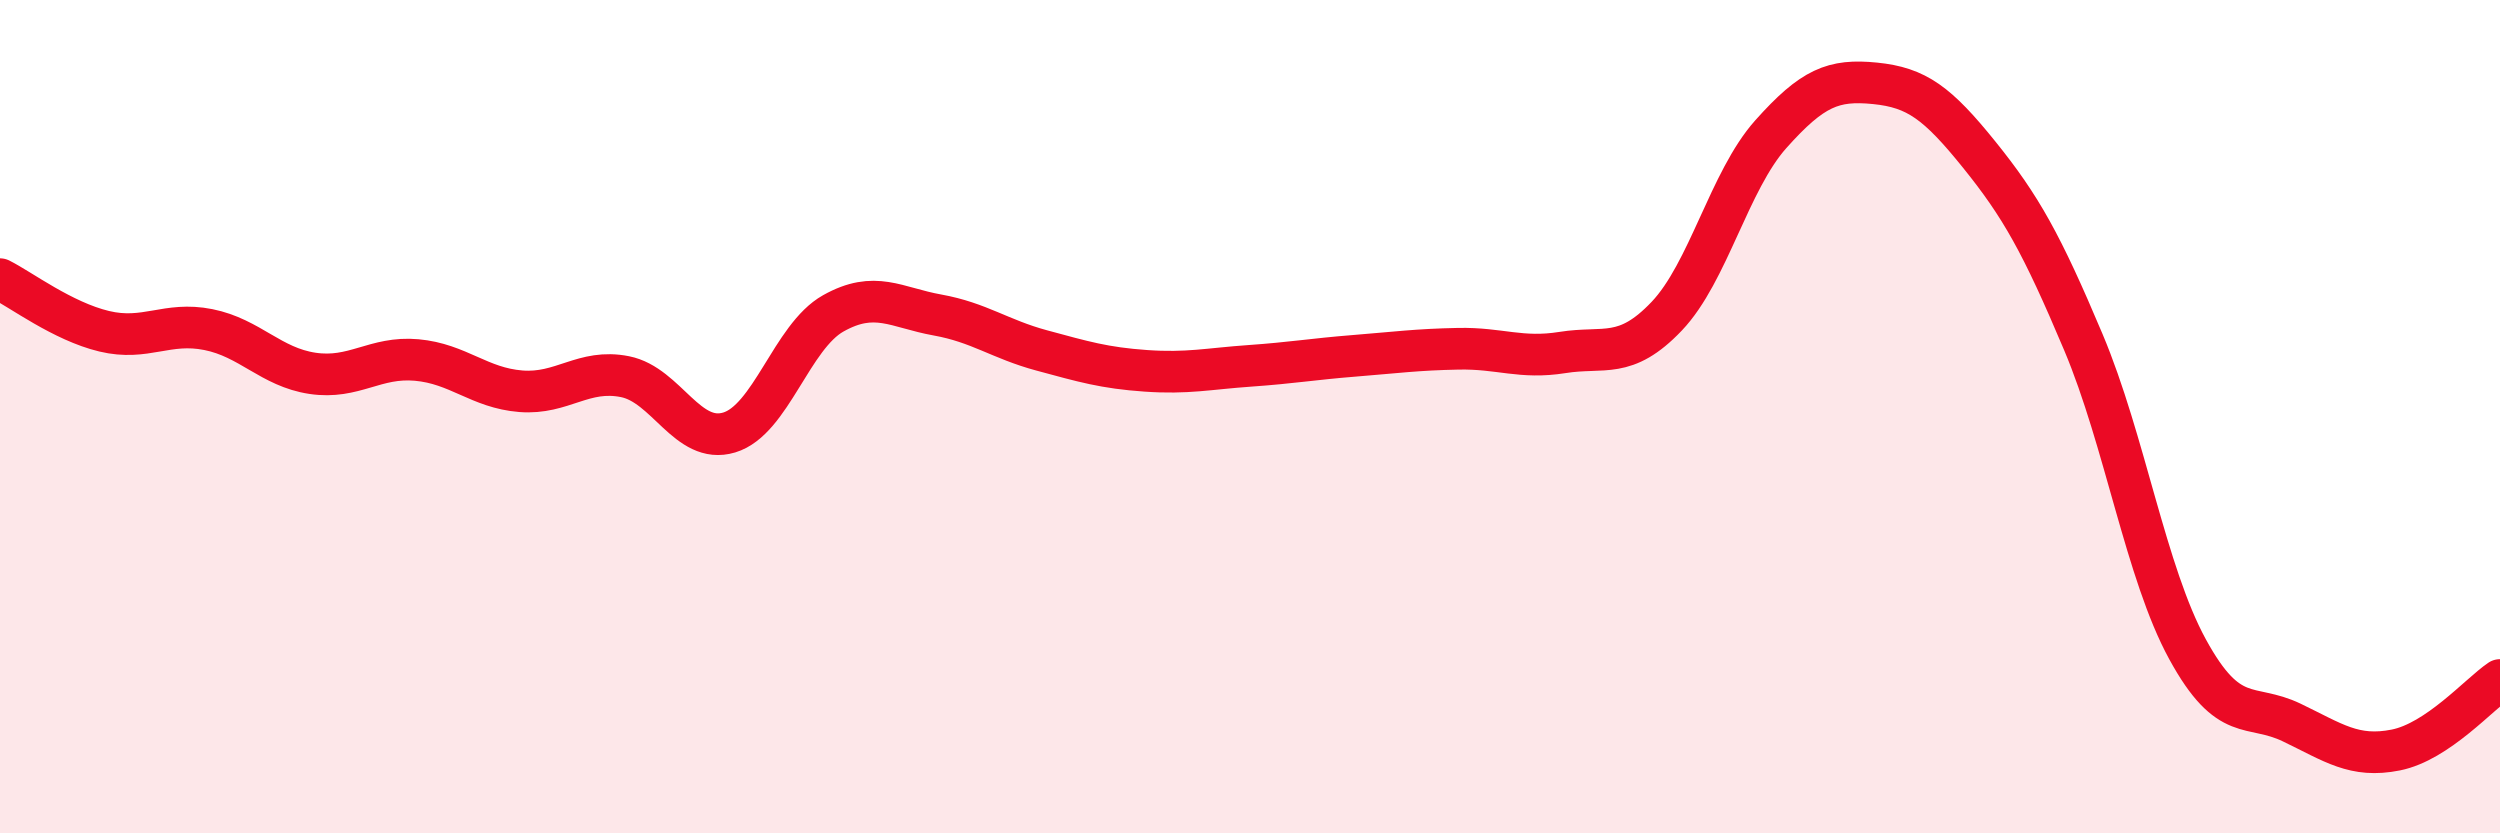
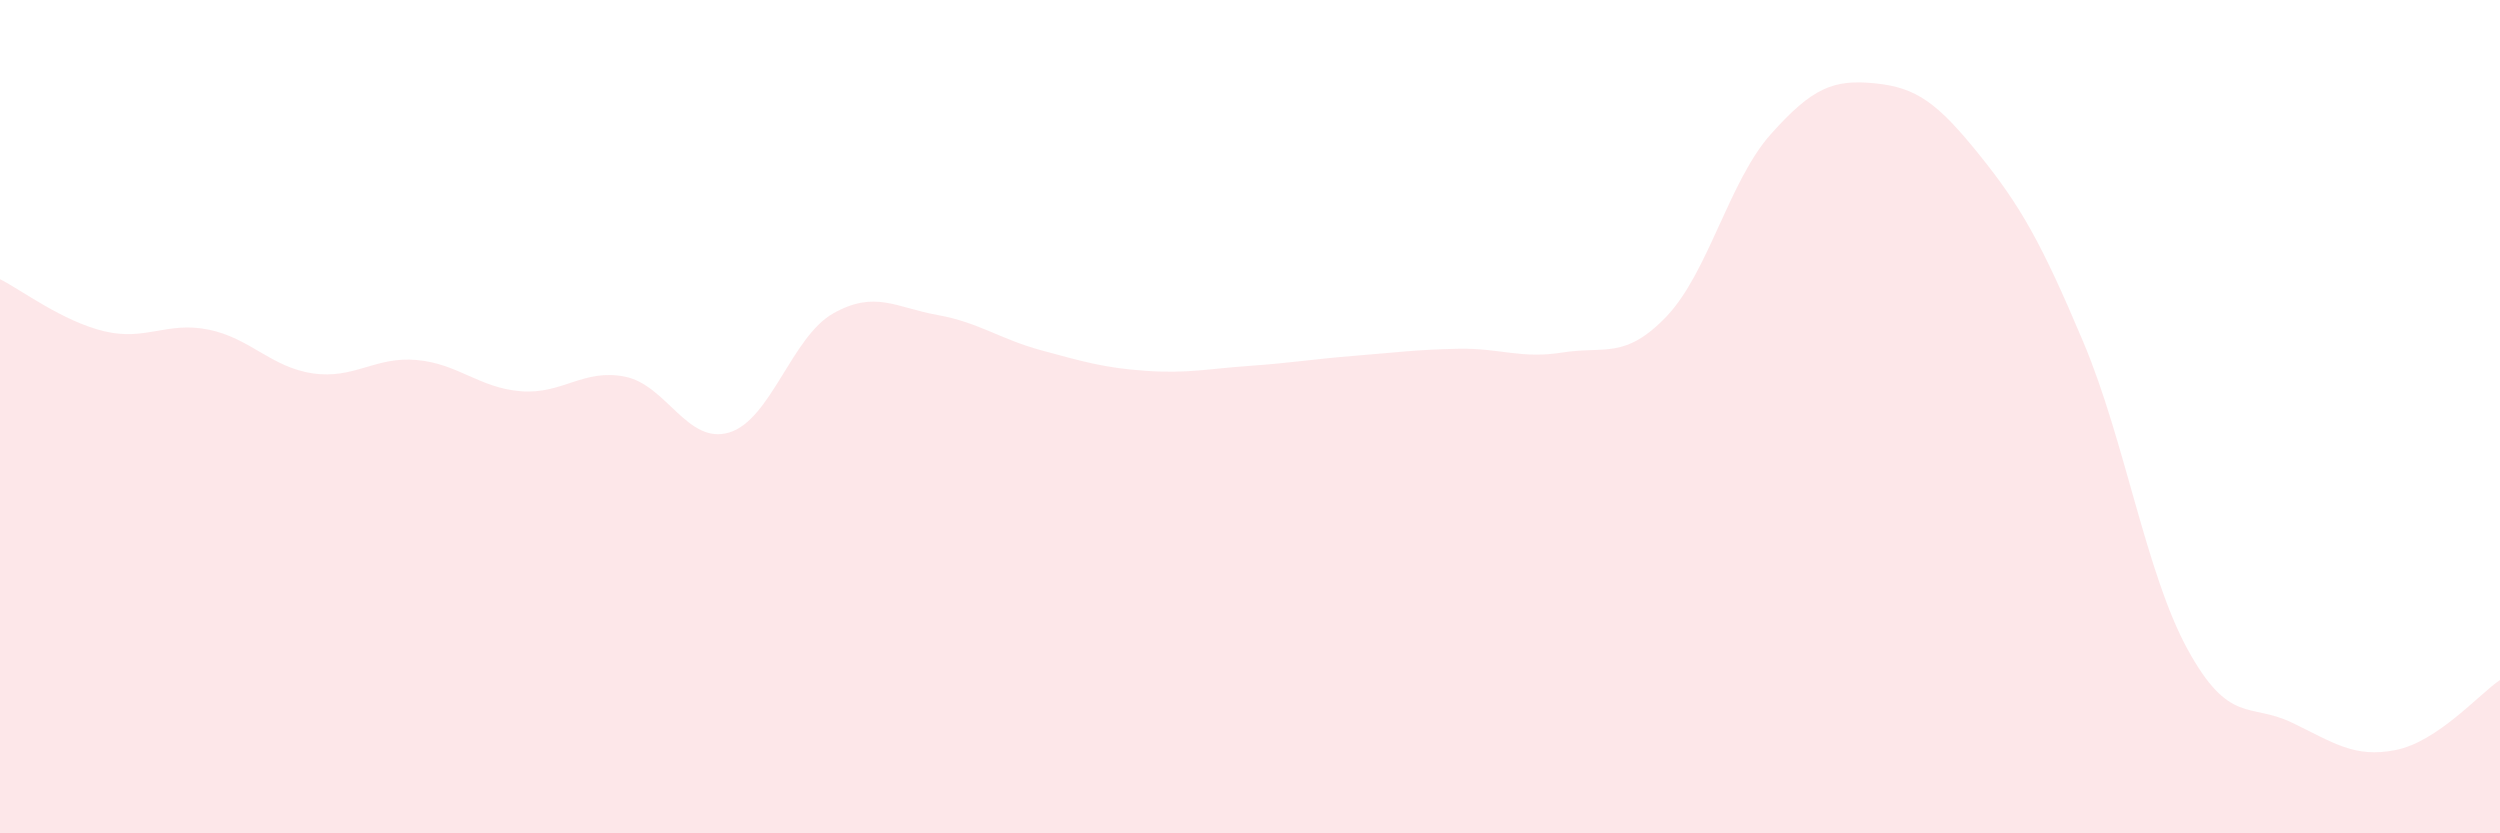
<svg xmlns="http://www.w3.org/2000/svg" width="60" height="20" viewBox="0 0 60 20">
-   <path d="M 0,6.7 C 0.5,6.95 1.5,7.71 2.5,7.95 C 3.5,8.19 4,7.71 5,7.91 C 6,8.11 6.5,8.81 7.5,8.96 C 8.5,9.11 9,8.55 10,8.64 C 11,8.73 11.5,9.31 12.5,9.39 C 13.5,9.47 14,8.84 15,9.04 C 16,9.24 16.5,10.68 17.5,10.38 C 18.5,10.08 19,8.08 20,7.52 C 21,6.96 21.5,7.38 22.5,7.56 C 23.5,7.74 24,8.14 25,8.41 C 26,8.68 26.5,8.83 27.5,8.9 C 28.5,8.97 29,8.85 30,8.78 C 31,8.71 31.5,8.62 32.5,8.54 C 33.5,8.46 34,8.39 35,8.37 C 36,8.35 36.5,8.62 37.5,8.46 C 38.5,8.3 39,8.64 40,7.59 C 41,6.54 41.5,4.34 42.5,3.22 C 43.5,2.1 44,1.9 45,2 C 46,2.1 46.5,2.47 47.5,3.71 C 48.5,4.95 49,5.84 50,8.21 C 51,10.58 51.5,13.75 52.5,15.58 C 53.5,17.41 54,16.86 55,17.34 C 56,17.82 56.5,18.2 57.5,18 C 58.5,17.8 59.5,16.66 60,16.32L60 20L0 20Z" fill="#EB0A25" opacity="0.1" stroke-linecap="round" stroke-linejoin="round" />
-   <path d="M 0,6.7 C 0.5,6.95 1.5,7.71 2.5,7.95 C 3.5,8.19 4,7.71 5,7.91 C 6,8.11 6.5,8.81 7.5,8.96 C 8.5,9.11 9,8.55 10,8.64 C 11,8.73 11.5,9.31 12.5,9.39 C 13.5,9.47 14,8.84 15,9.04 C 16,9.24 16.5,10.68 17.5,10.38 C 18.5,10.08 19,8.08 20,7.52 C 21,6.96 21.5,7.38 22.5,7.56 C 23.5,7.74 24,8.14 25,8.41 C 26,8.68 26.5,8.83 27.5,8.9 C 28.5,8.97 29,8.85 30,8.78 C 31,8.71 31.5,8.62 32.5,8.54 C 33.5,8.46 34,8.39 35,8.37 C 36,8.35 36.5,8.62 37.5,8.46 C 38.5,8.3 39,8.64 40,7.59 C 41,6.54 41.5,4.34 42.5,3.22 C 43.5,2.1 44,1.9 45,2 C 46,2.1 46.5,2.47 47.5,3.71 C 48.5,4.95 49,5.84 50,8.21 C 51,10.58 51.5,13.75 52.5,15.58 C 53.5,17.41 54,16.86 55,17.34 C 56,17.82 56.5,18.2 57.5,18 C 58.5,17.8 59.5,16.66 60,16.32" stroke="#EB0A25" stroke-width="1" fill="none" stroke-linecap="round" stroke-linejoin="round" />
+   <path d="M 0,6.7 C 0.5,6.95 1.5,7.71 2.5,7.95 C 3.5,8.19 4,7.71 5,7.91 C 6,8.11 6.5,8.81 7.5,8.96 C 8.5,9.11 9,8.55 10,8.64 C 11,8.73 11.5,9.31 12.5,9.39 C 13.5,9.47 14,8.84 15,9.04 C 16,9.24 16.5,10.68 17.5,10.38 C 18.5,10.08 19,8.08 20,7.52 C 21,6.96 21.5,7.38 22.5,7.56 C 23.5,7.74 24,8.14 25,8.41 C 26,8.68 26.5,8.83 27.5,8.9 C 28.5,8.97 29,8.85 30,8.78 C 31,8.71 31.5,8.62 32.5,8.54 C 33.5,8.46 34,8.39 35,8.37 C 36,8.35 36.5,8.62 37.5,8.46 C 38.5,8.3 39,8.64 40,7.59 C 41,6.54 41.5,4.34 42.5,3.22 C 43.5,2.1 44,1.9 45,2 C 46,2.1 46.5,2.47 47.5,3.71 C 48.5,4.95 49,5.84 50,8.21 C 51,10.58 51.5,13.75 52.5,15.58 C 53.5,17.41 54,16.86 55,17.34 C 56,17.82 56.5,18.2 57.5,18 C 58.5,17.8 59.5,16.66 60,16.32L60 20L0 20" fill="#EB0A25" opacity="0.1" stroke-linecap="round" stroke-linejoin="round" />
</svg>